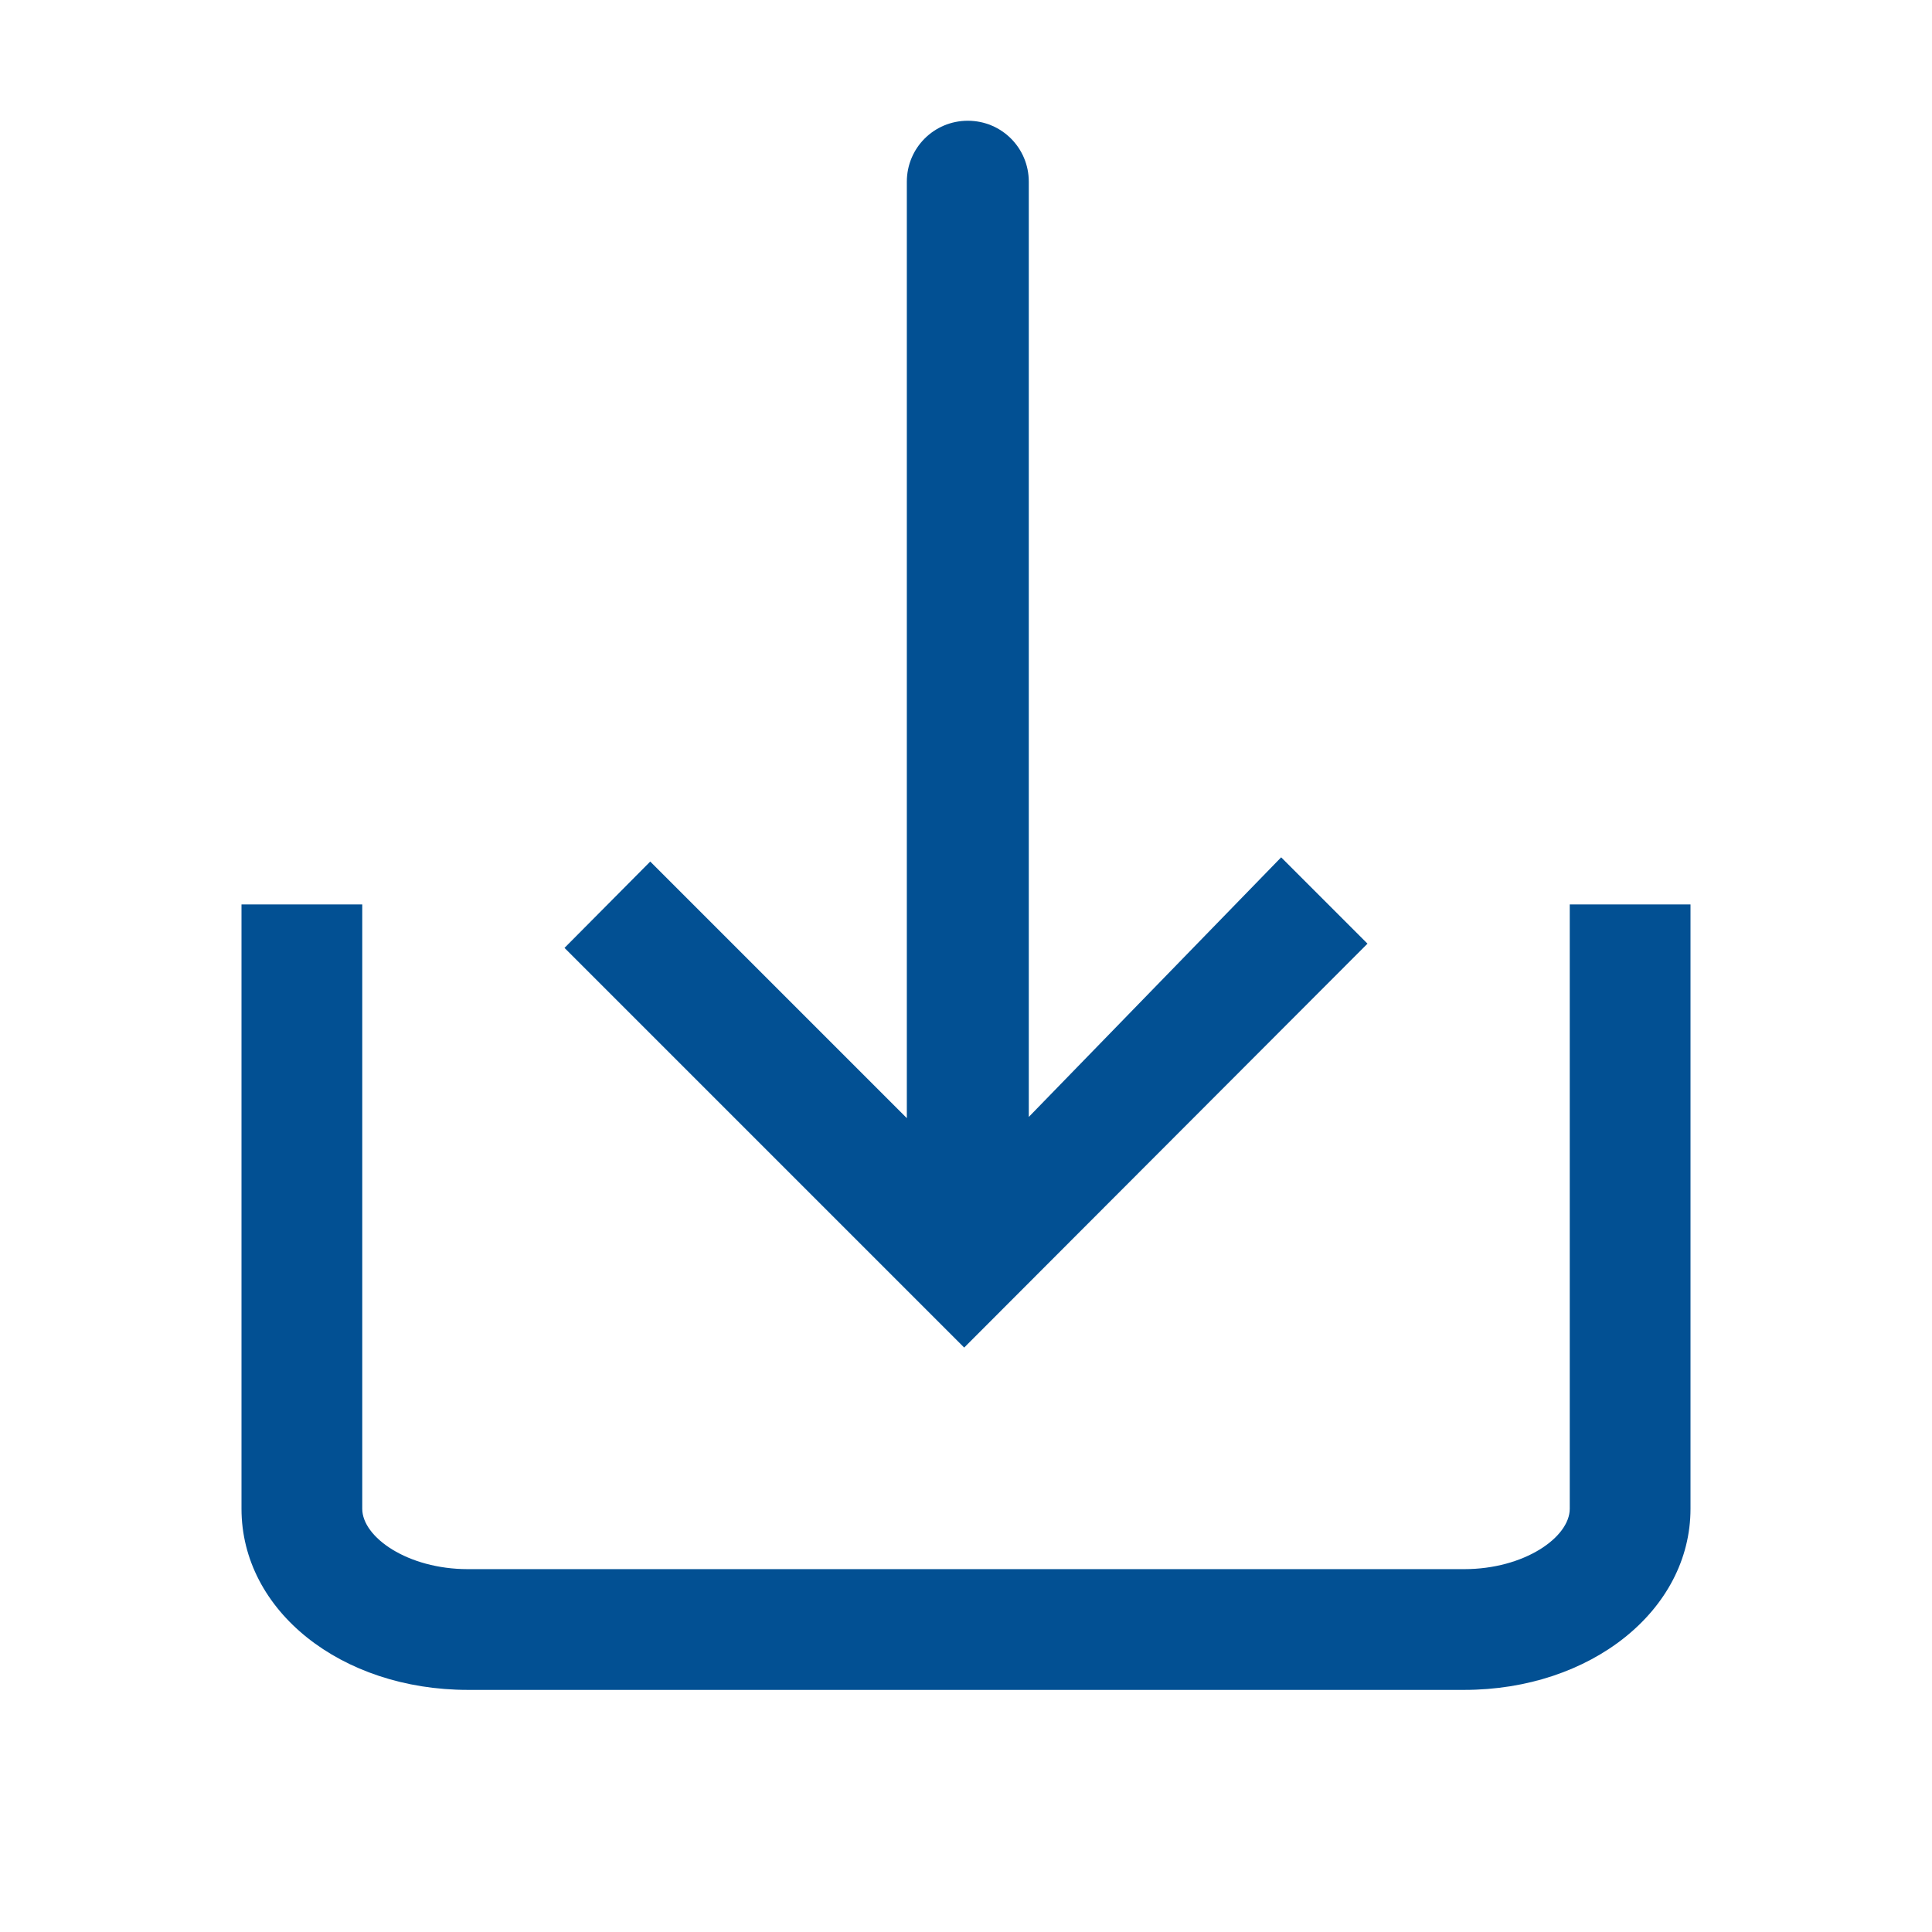
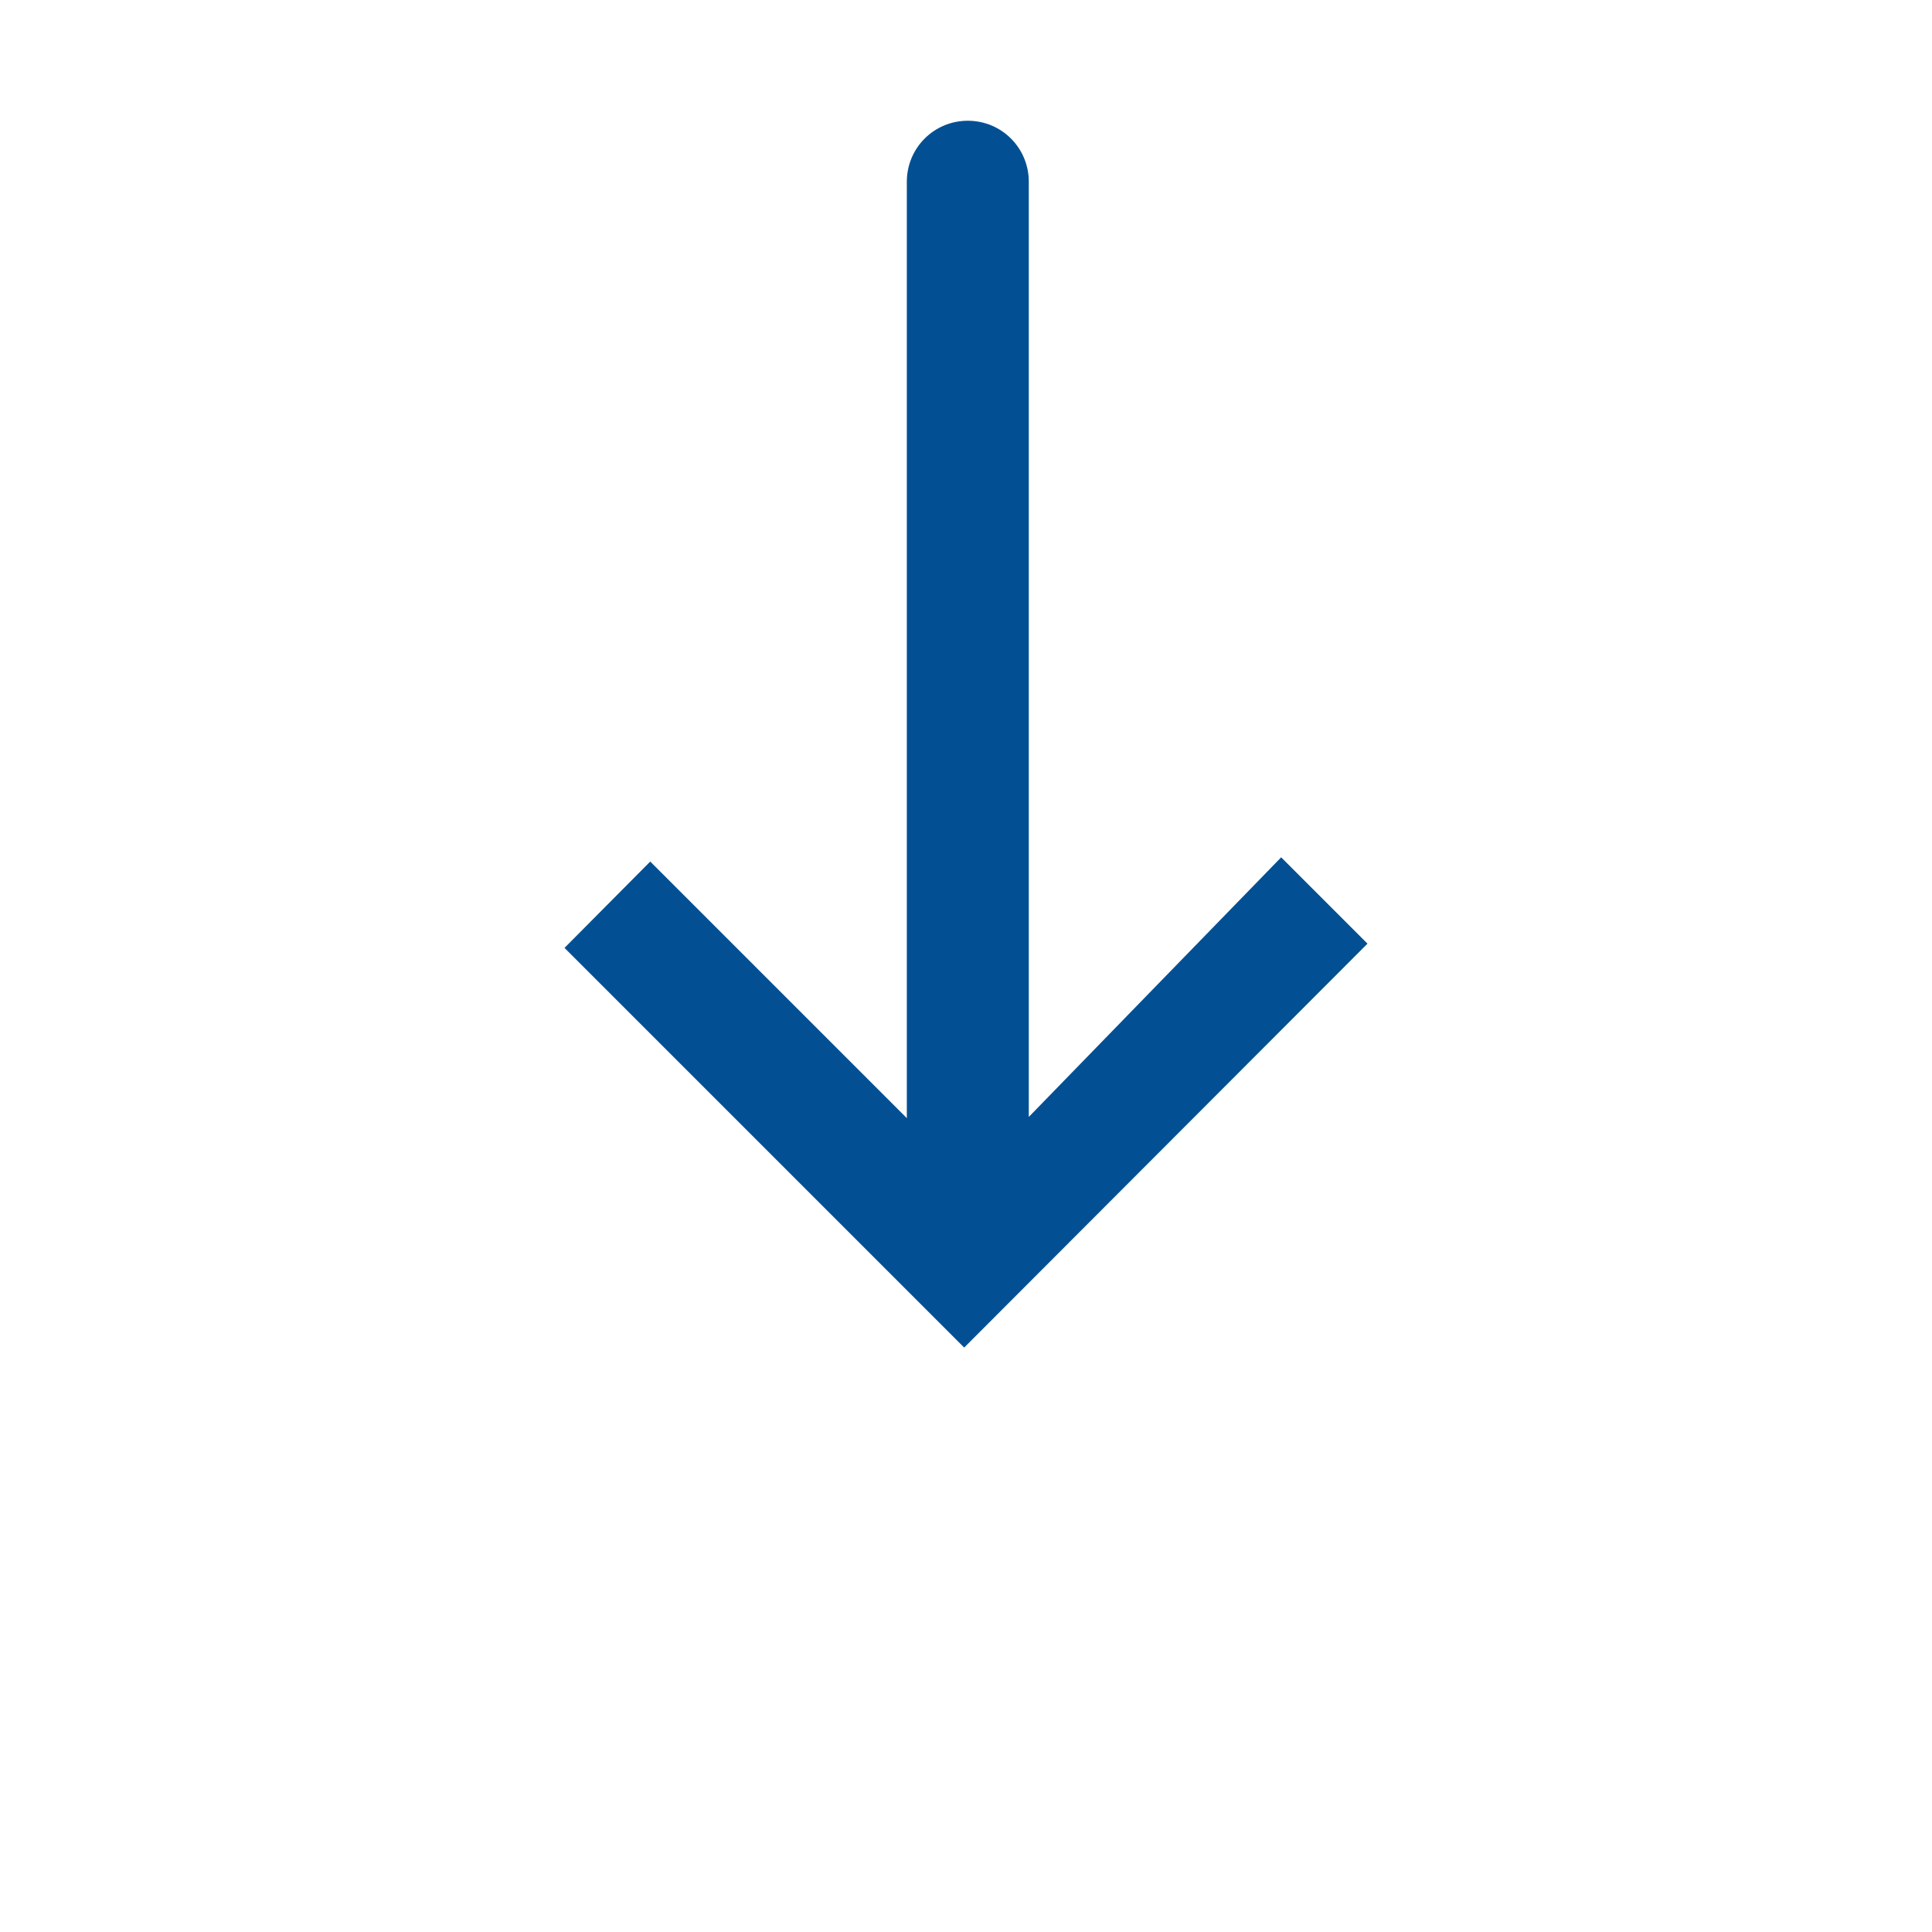
<svg xmlns="http://www.w3.org/2000/svg" id="kundenplus" viewBox="0 0 32 32">
  <defs>
    <style>.cls-1{fill:#025093;}</style>
  </defs>
  <path class="cls-1" d="M22.65,15.63l-1.43-1.43-4.18,4.3V3.01c0-.56-.45-1.01-1.01-1.01s-1.01,.45-1.01,1.01v15.51l-4.25-4.25-1.42,1.43,6.62,6.62,6.67-6.68Z" />
-   <path class="cls-1" d="M26,14.98v10.01c0,.47-.75,1-1.75,1H7.75c-1,0-1.75-.53-1.75-1V14.98h-2v10.01c0,1.69,1.65,3,3.75,3H24.25c2.1,0,3.75-1.32,3.75-3V14.98h-2Z" />
</svg>